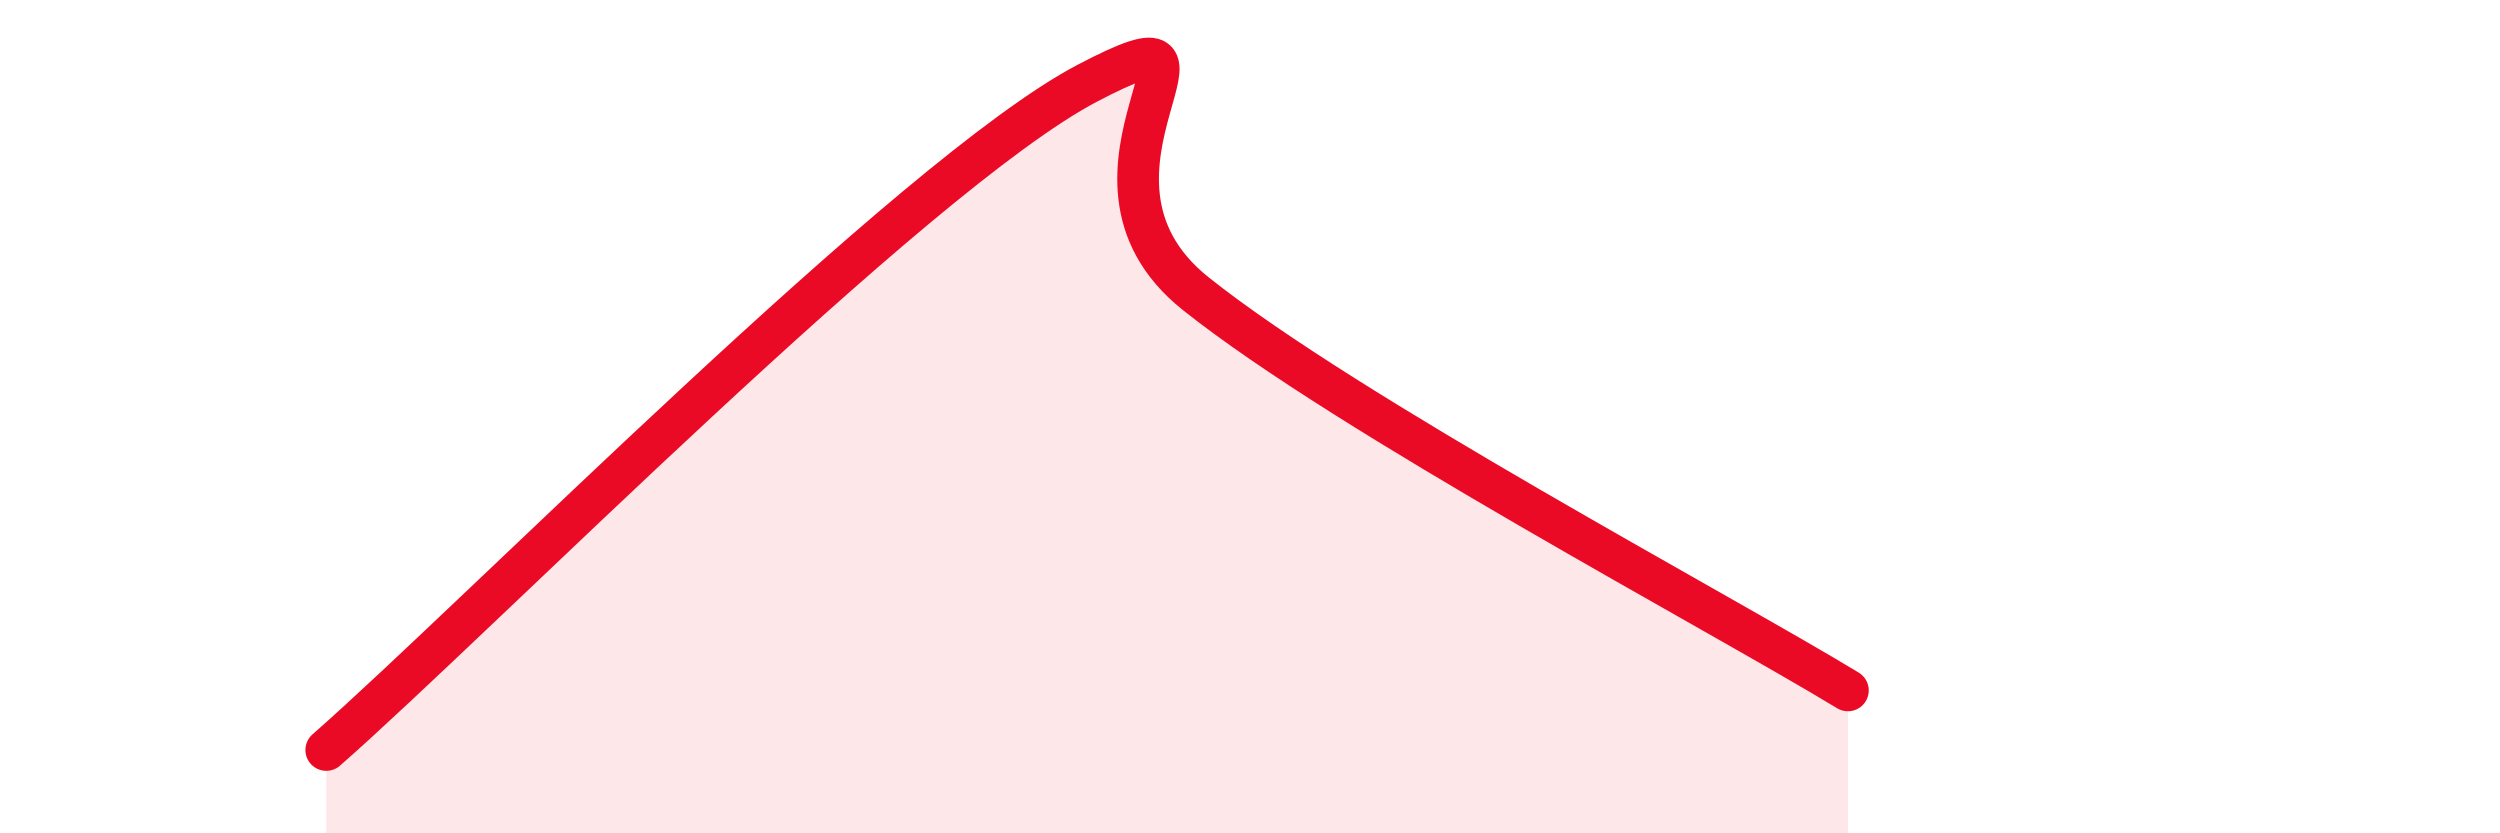
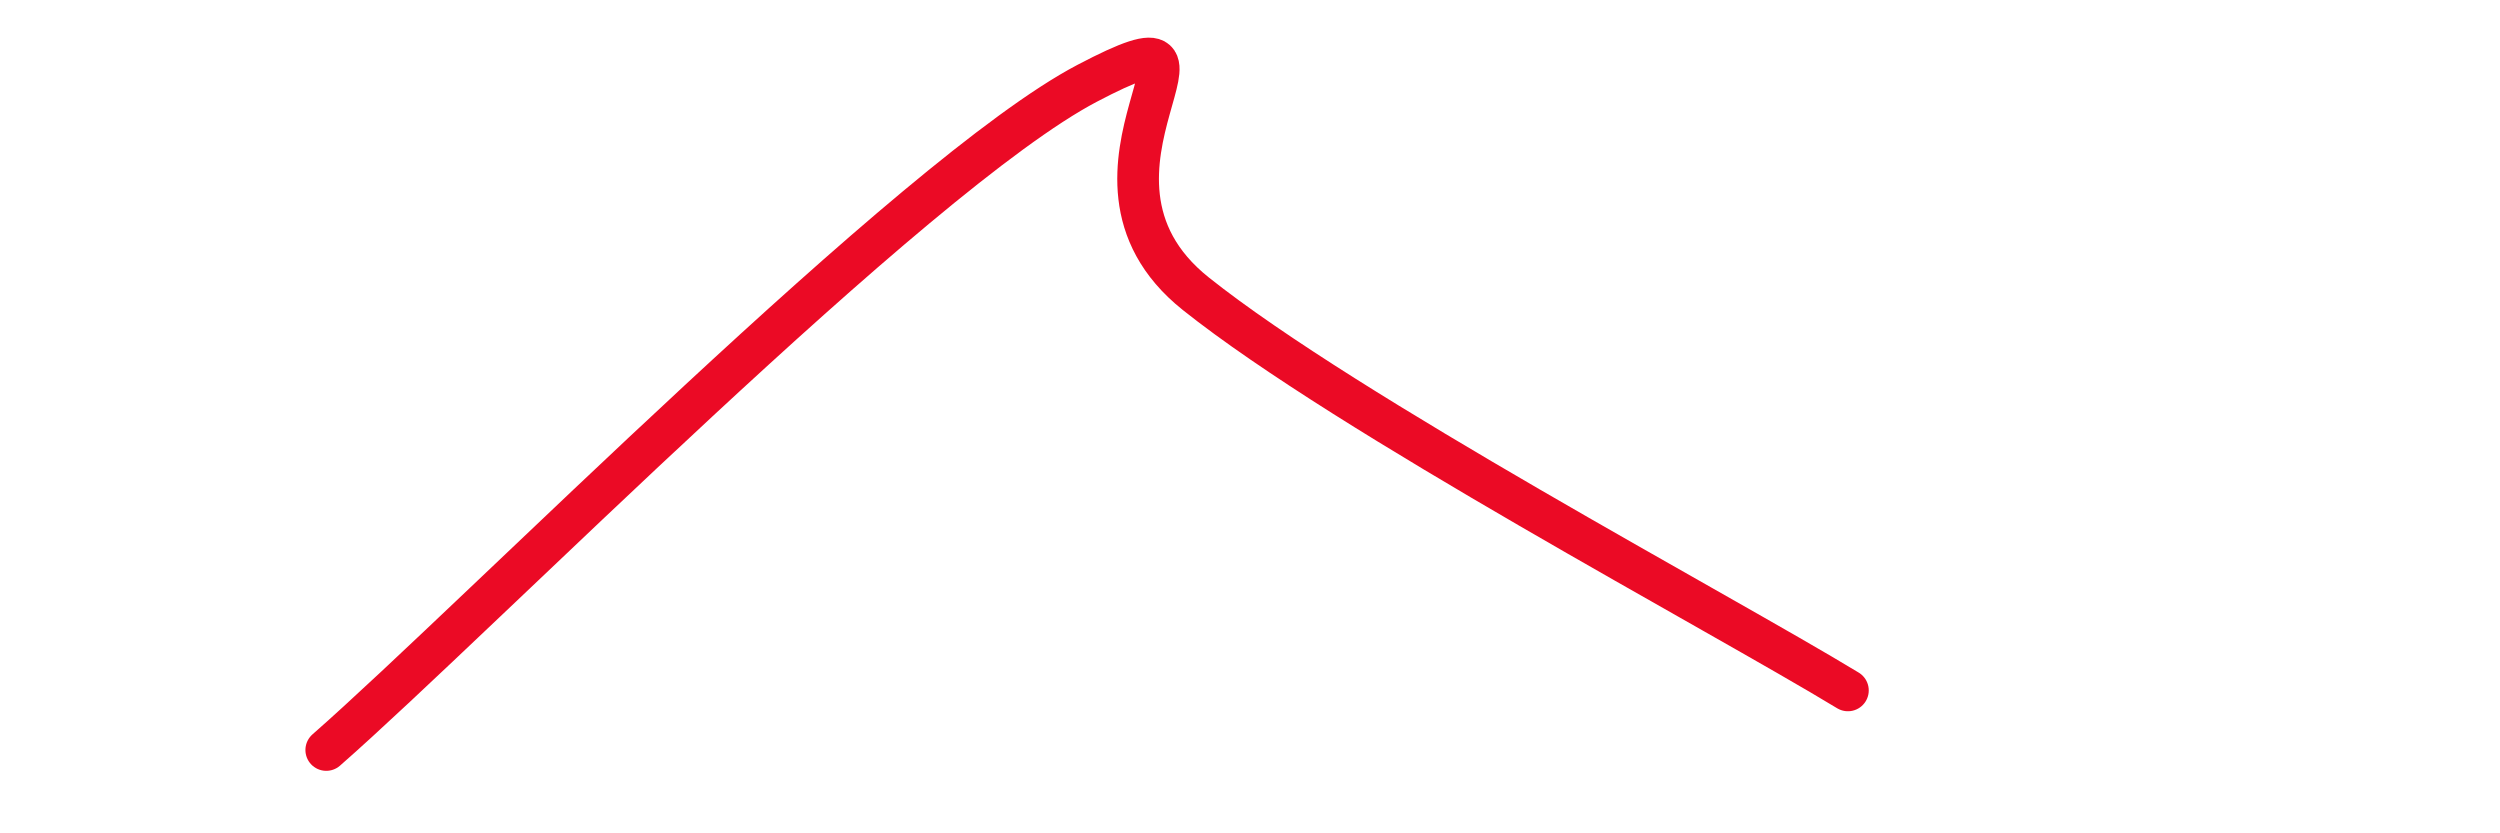
<svg xmlns="http://www.w3.org/2000/svg" width="60" height="20" viewBox="0 0 60 20">
-   <path d="M 7.83,18 C 11.48,14.8 21.92,4.19 26.09,2 C 30.26,-0.19 25.05,4.14 28.7,7.05 C 32.35,9.96 41.22,14.67 44.35,16.57L44.35 20L7.83 20Z" fill="#EB0A25" opacity="0.1" stroke-linecap="round" stroke-linejoin="round" />
  <path d="M 7.83,18 C 11.48,14.8 21.92,4.19 26.09,2 C 30.26,-0.19 25.05,4.14 28.7,7.05 C 32.35,9.96 41.22,14.67 44.35,16.57" stroke="#EB0A25" stroke-width="1" fill="none" stroke-linecap="round" stroke-linejoin="round" />
</svg>